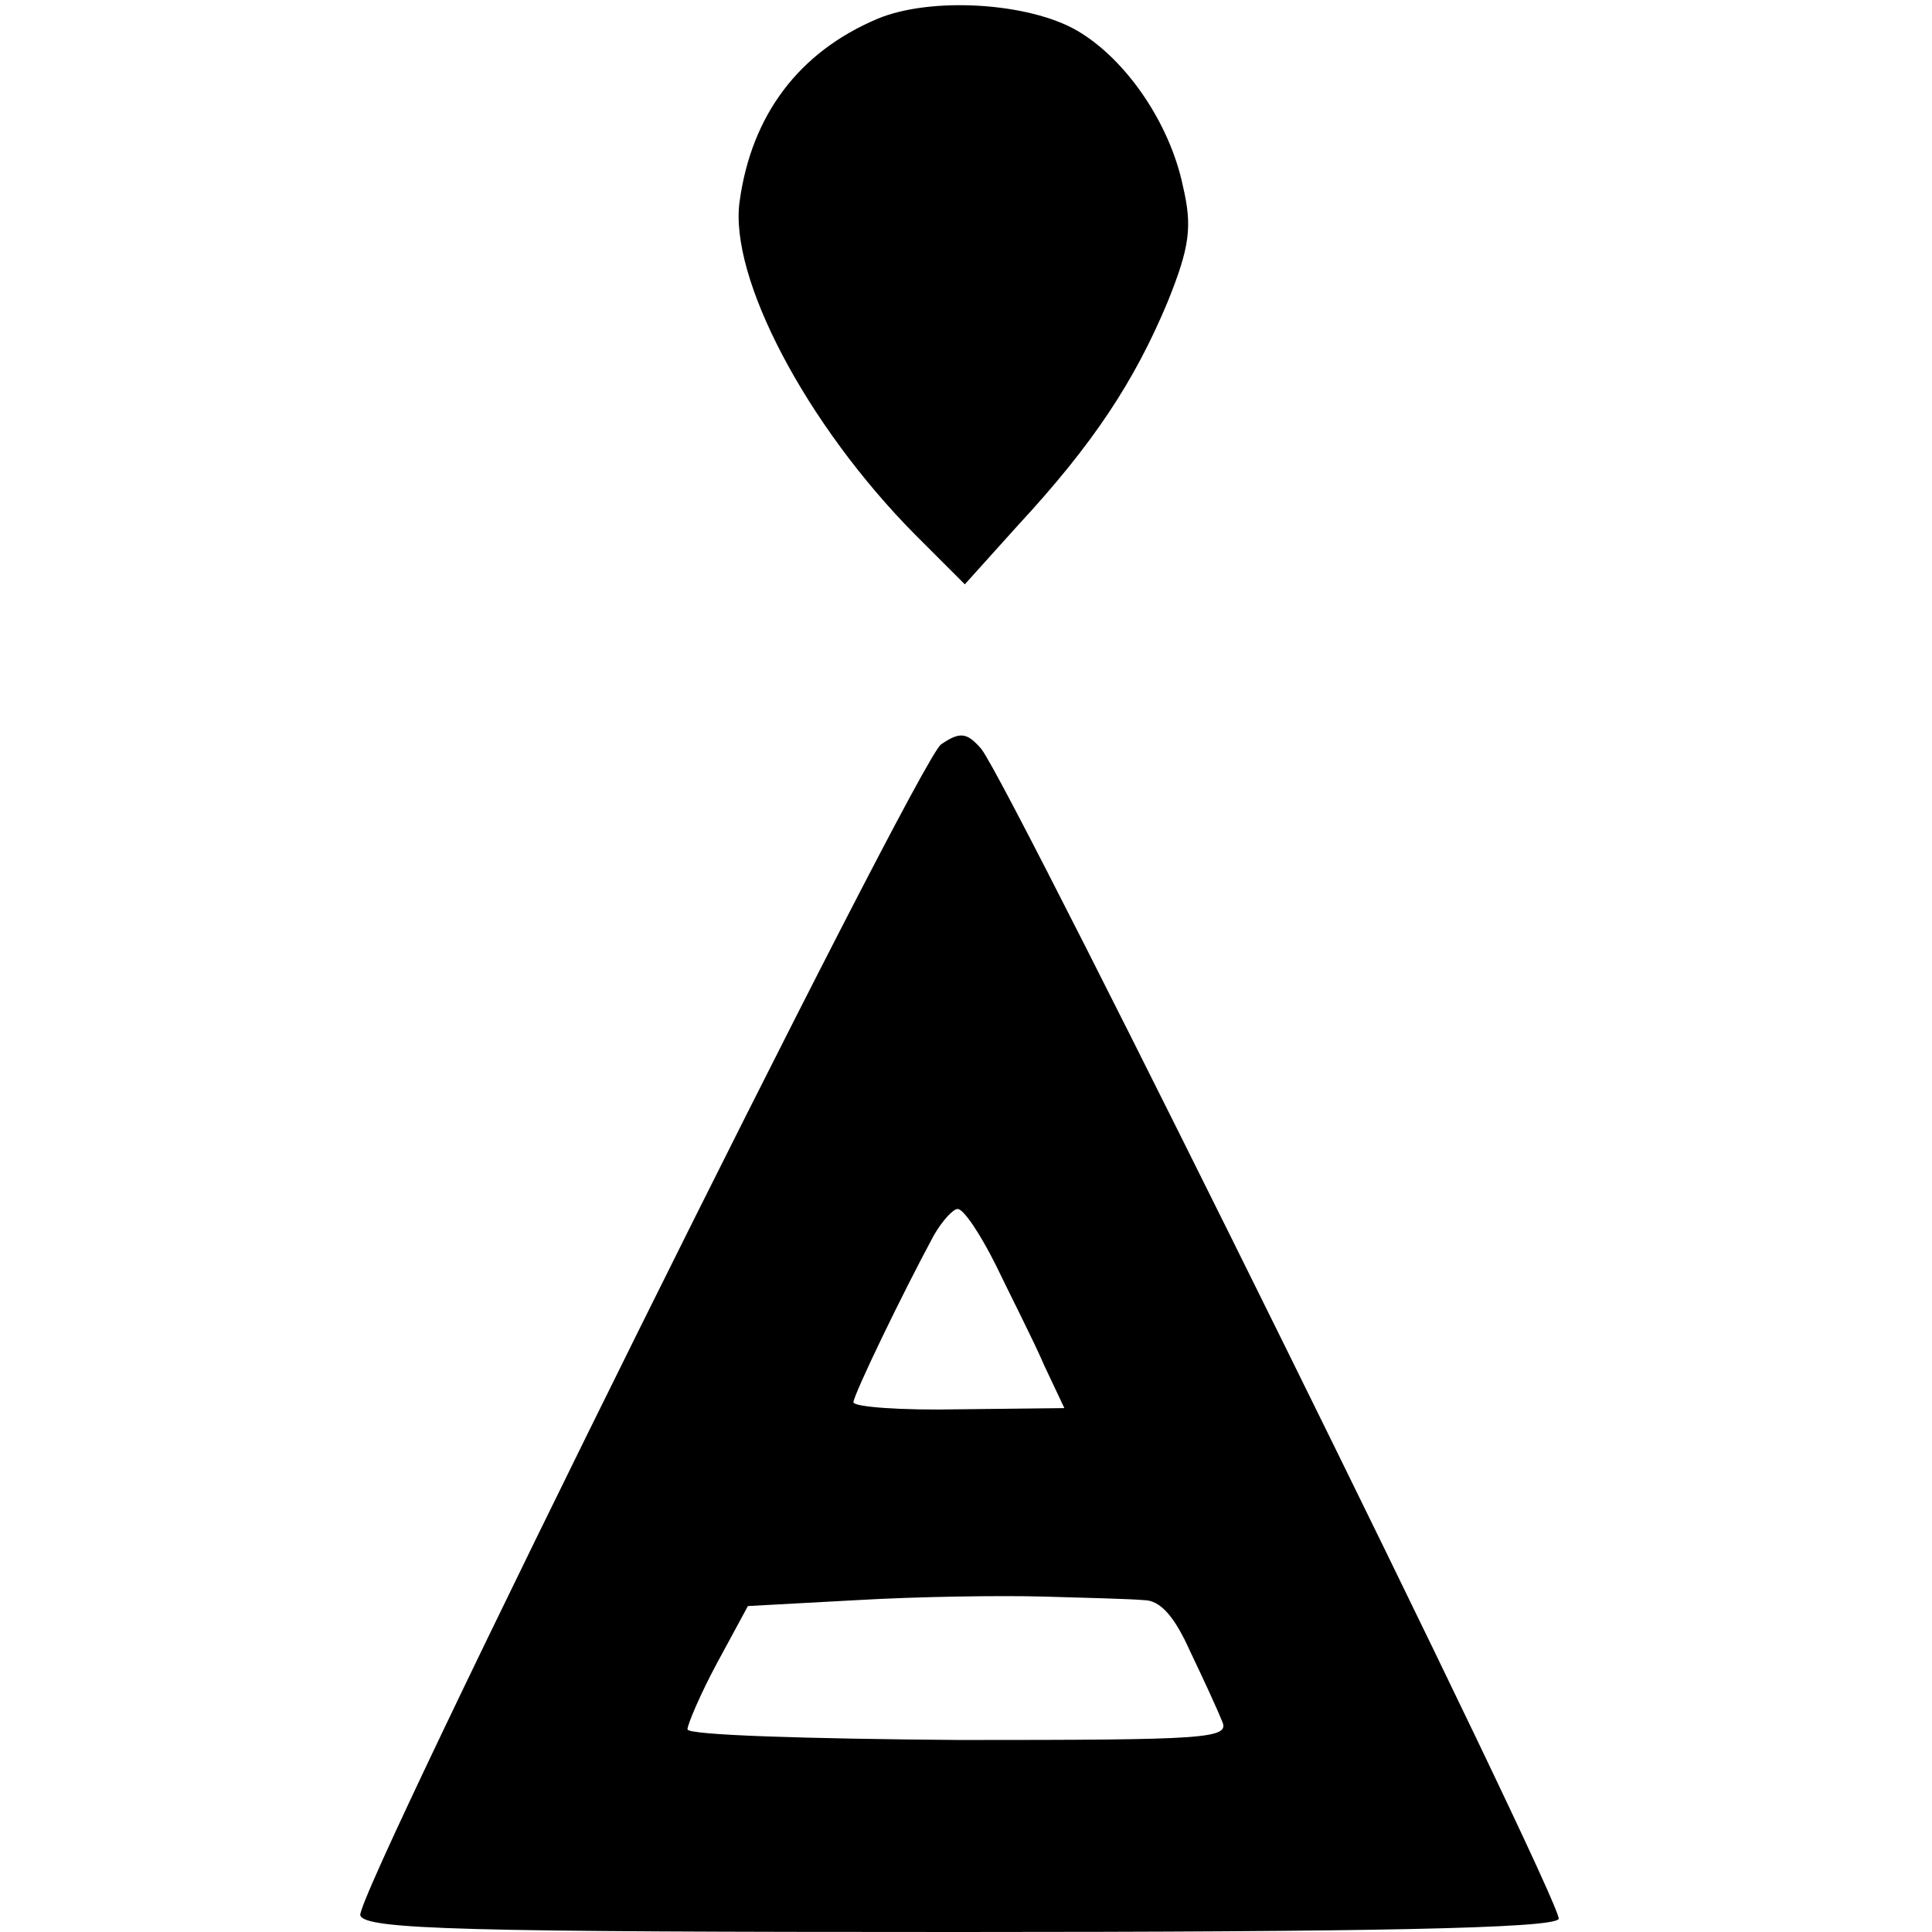
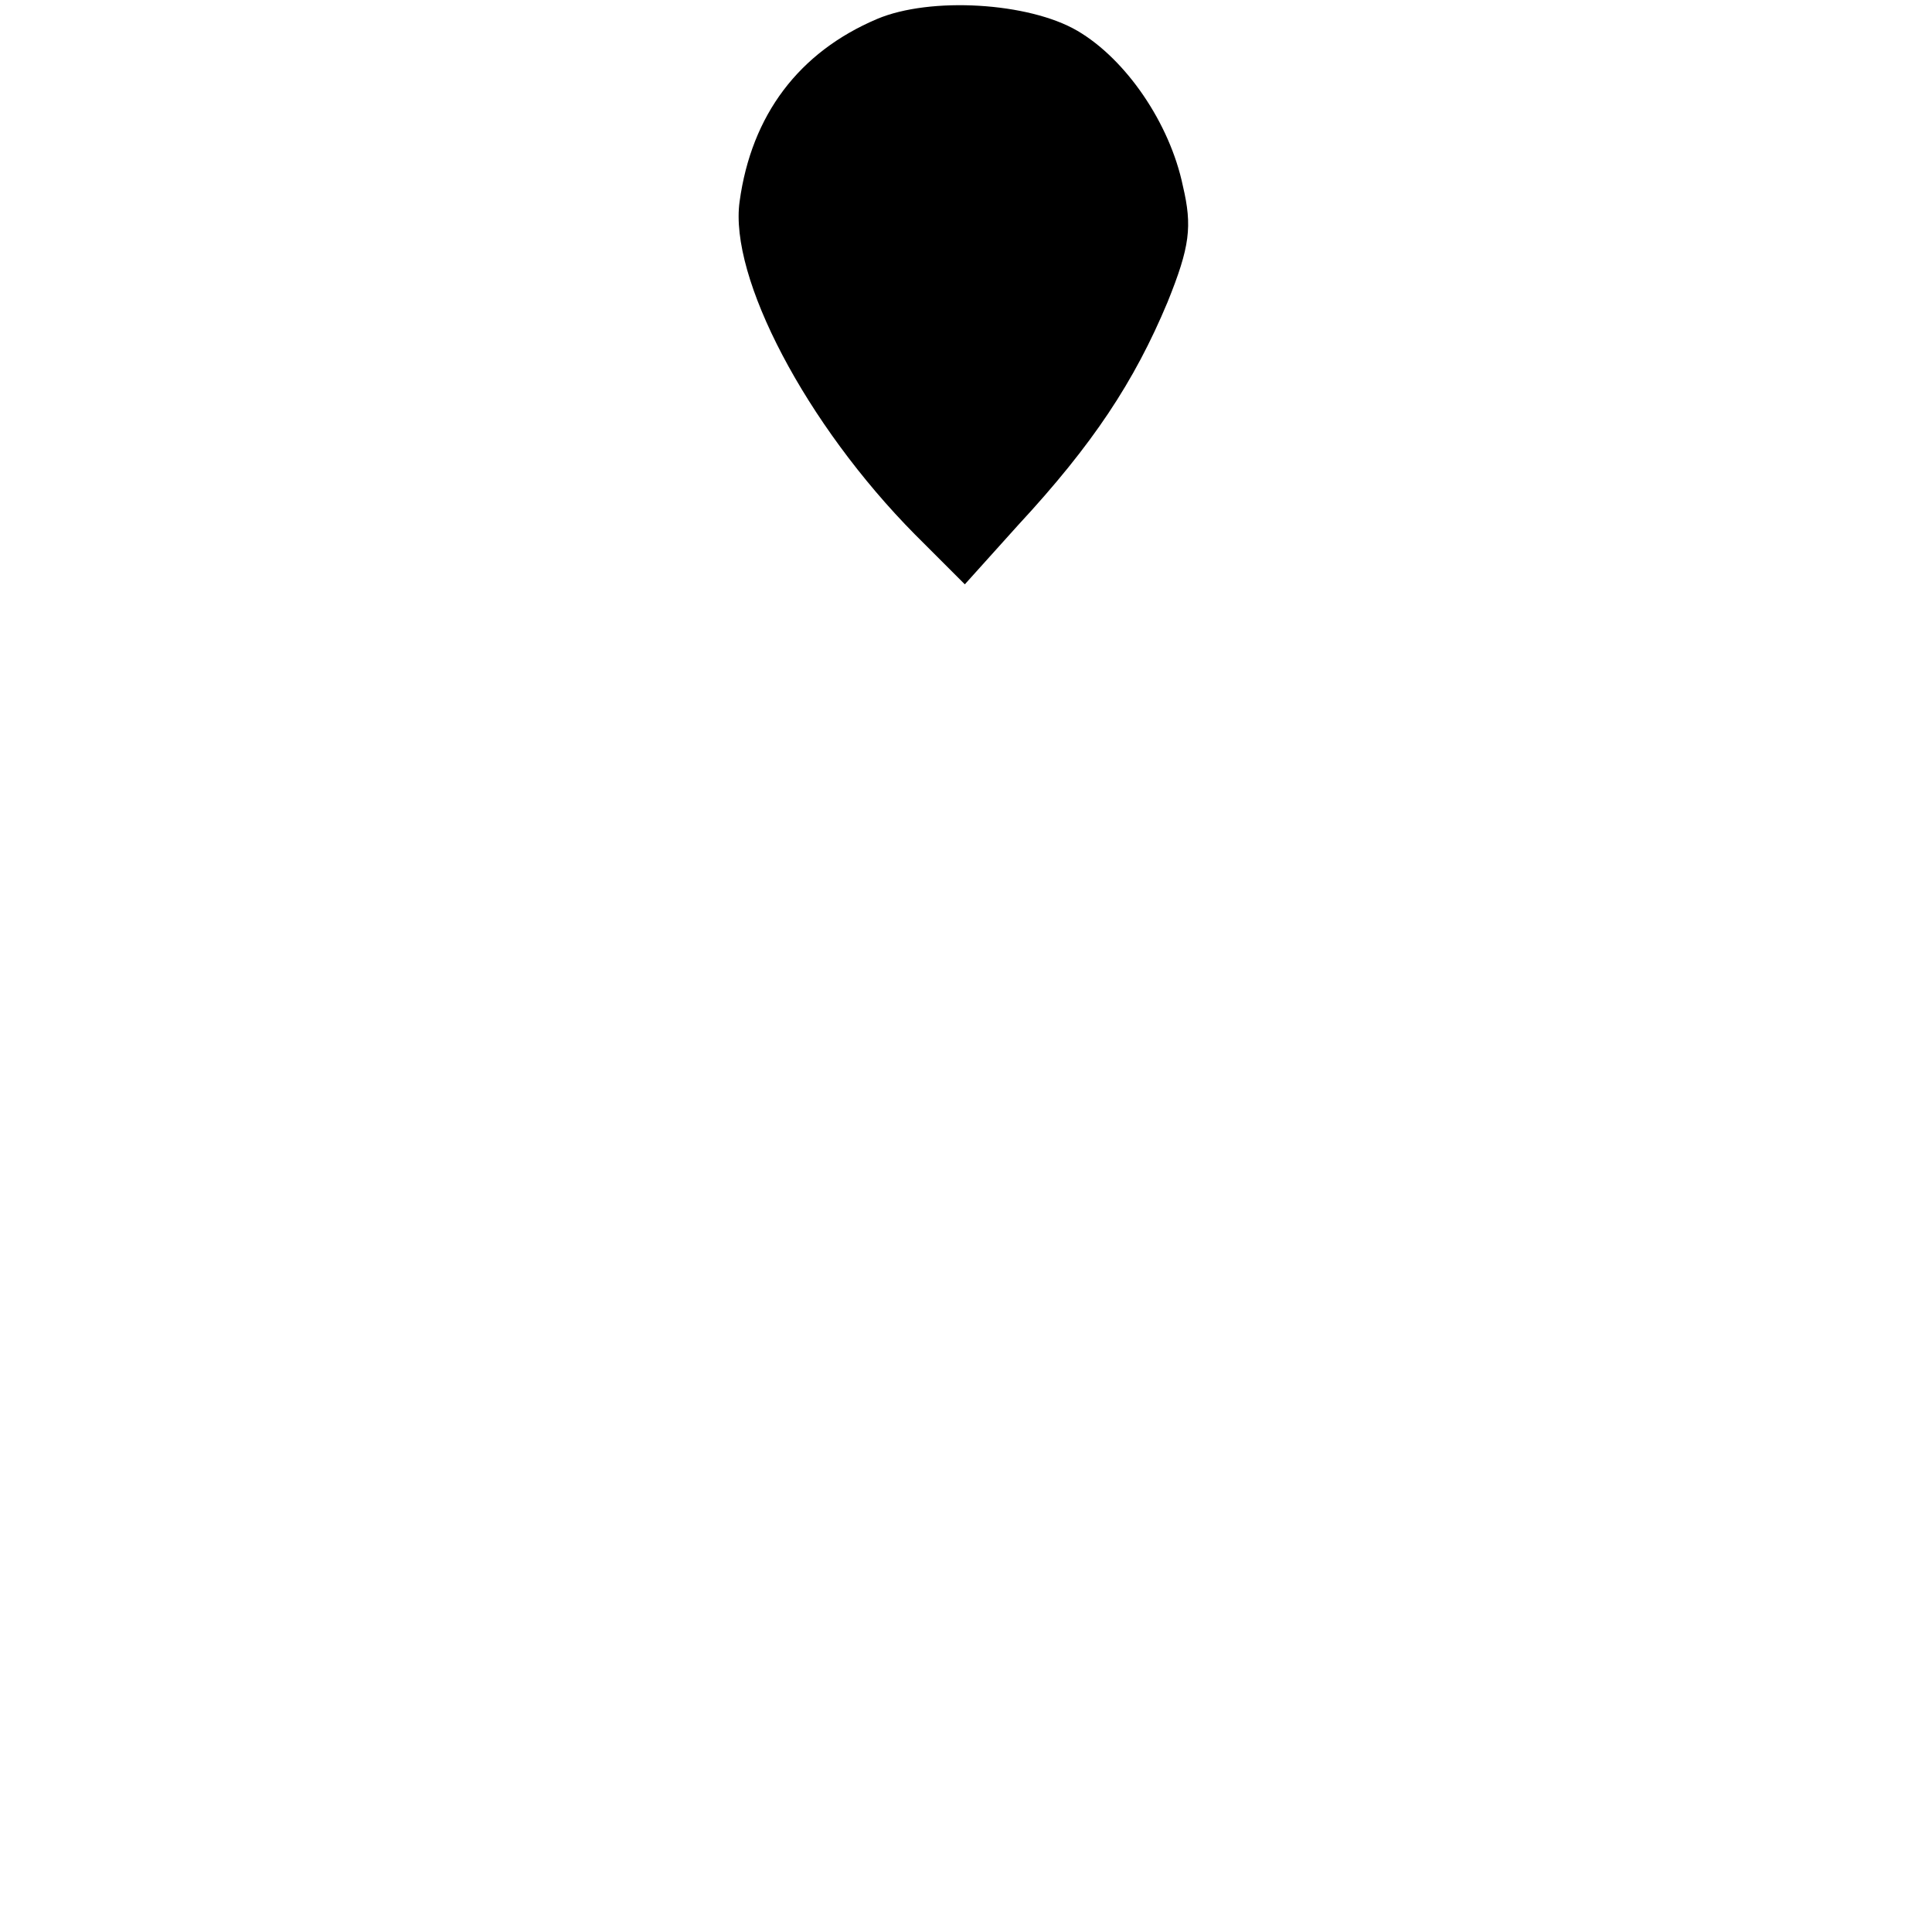
<svg xmlns="http://www.w3.org/2000/svg" version="1.0" width="163pt" height="163pt" viewBox="0 0 163 163" preserveAspectRatio="xMidYMid meet">
  <g transform="translate(0,163) scale(0.1,-0.1)" fill="#000000" stroke="none">
    <path d="M740 1614 c-66 -28 -106 -81 -116 -154 -9 -64 56 -188 148 -281 l42 -42 45 50 c63 68 98 121 126 188 19 47 21 64 13 98 -11 53 -48 107 -89 131 -41 24 -124 29 -169 10z" />
-     <path d="M794 1002 c-19 -12 -496 -973 -490 -988 4 -12 89 -14 505 -14 345 0 502 3 506 11 6 9 -461 954 -487 987 -12 14 -18 15 -34 4z m46 -439 c13 -27 32 -64 41 -85 l17 -36 -89 -1 c-49 -1 -89 2 -89 6 1 8 41 91 68 141 7 12 16 22 20 22 5 0 19 -21 32 -47z m125 -283 c14 0 26 -14 39 -43 11 -23 23 -49 27 -59 7 -15 -12 -16 -222 -16 -126 1 -229 4 -229 9 0 4 11 30 25 56 l26 48 92 5 c51 3 121 4 157 3 36 -1 74 -2 85 -3z" />
  </g>
</svg>